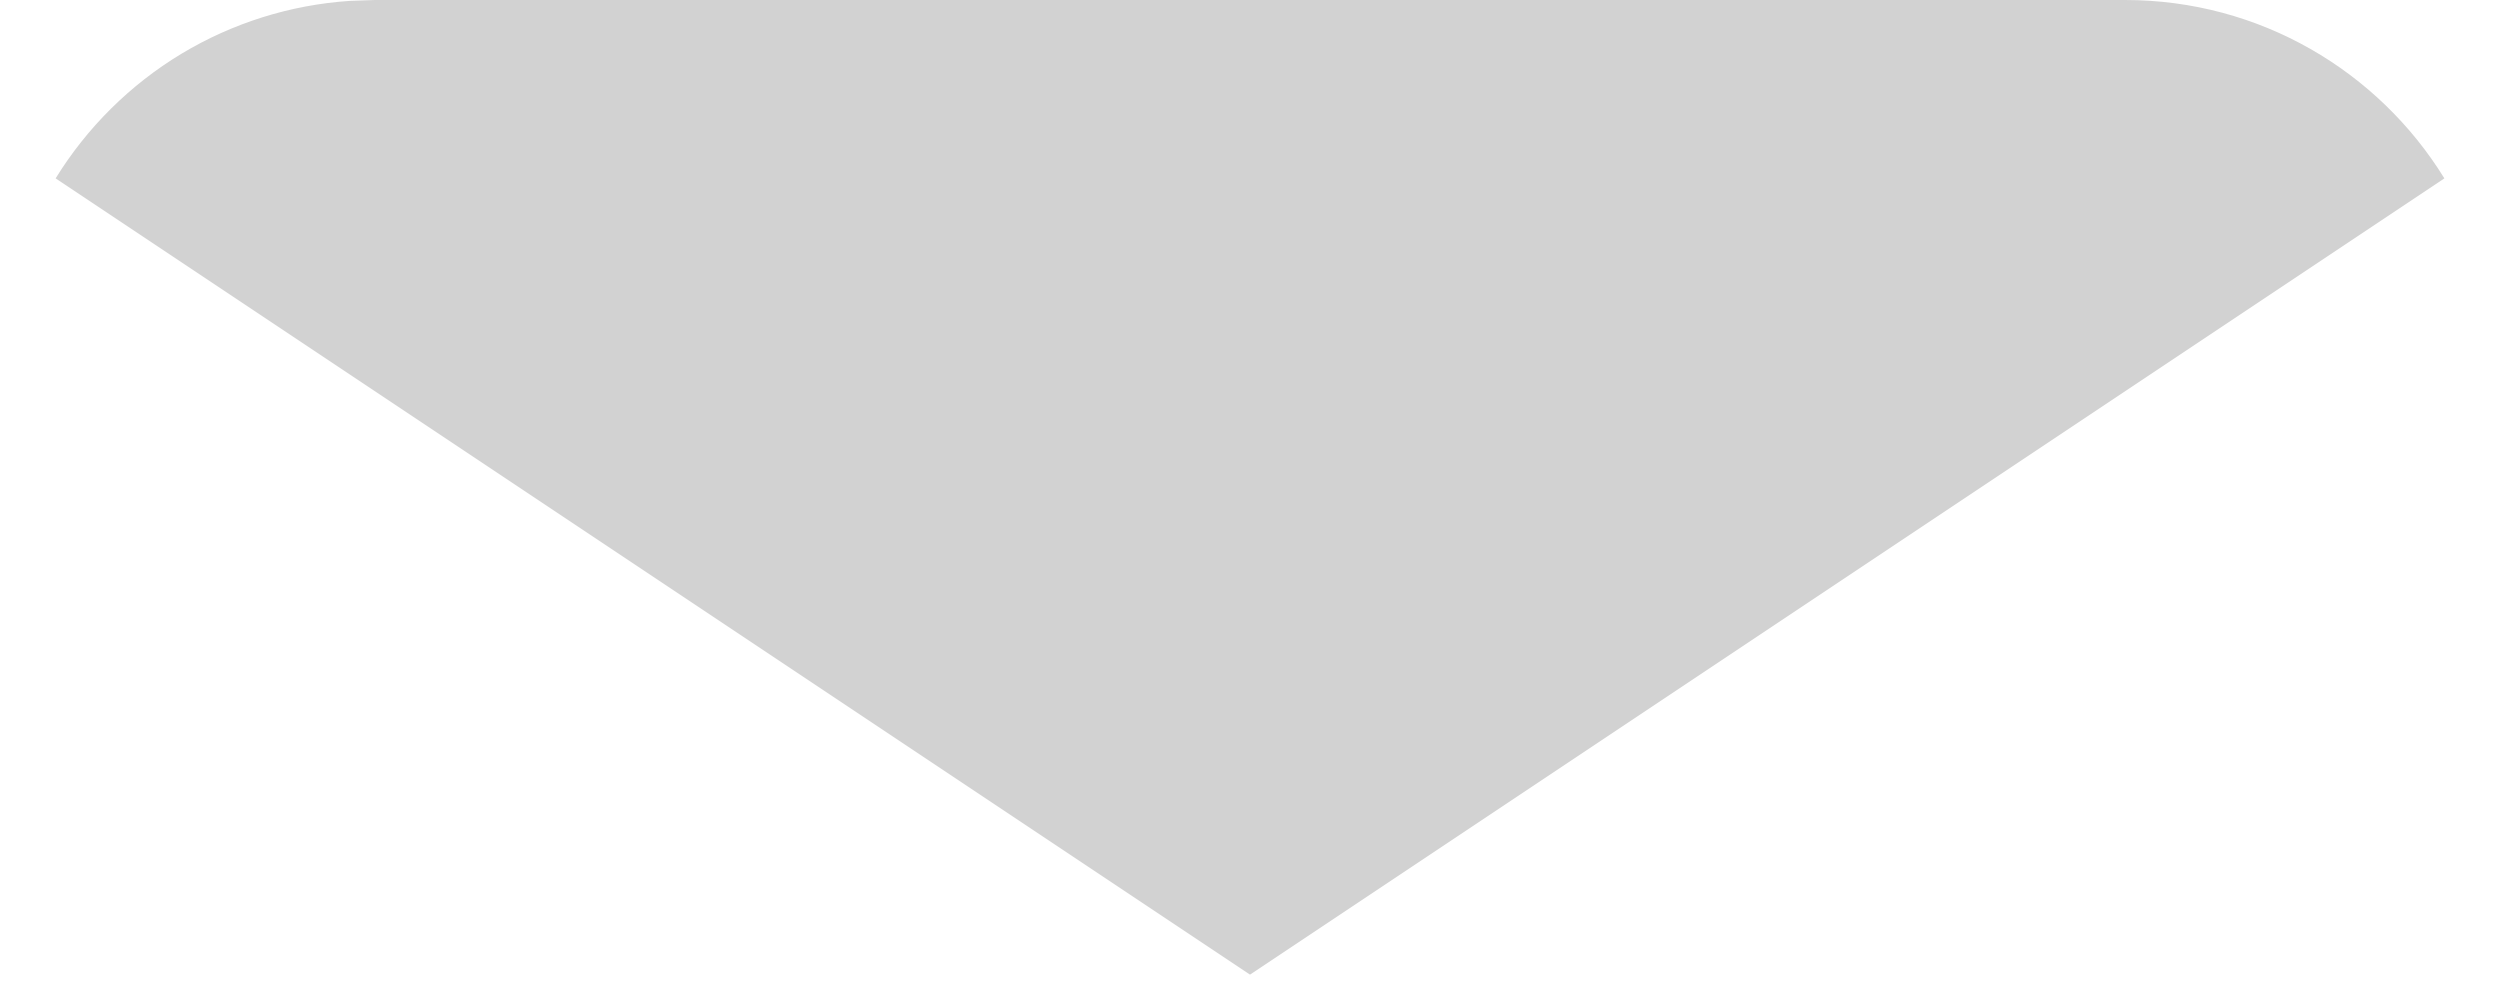
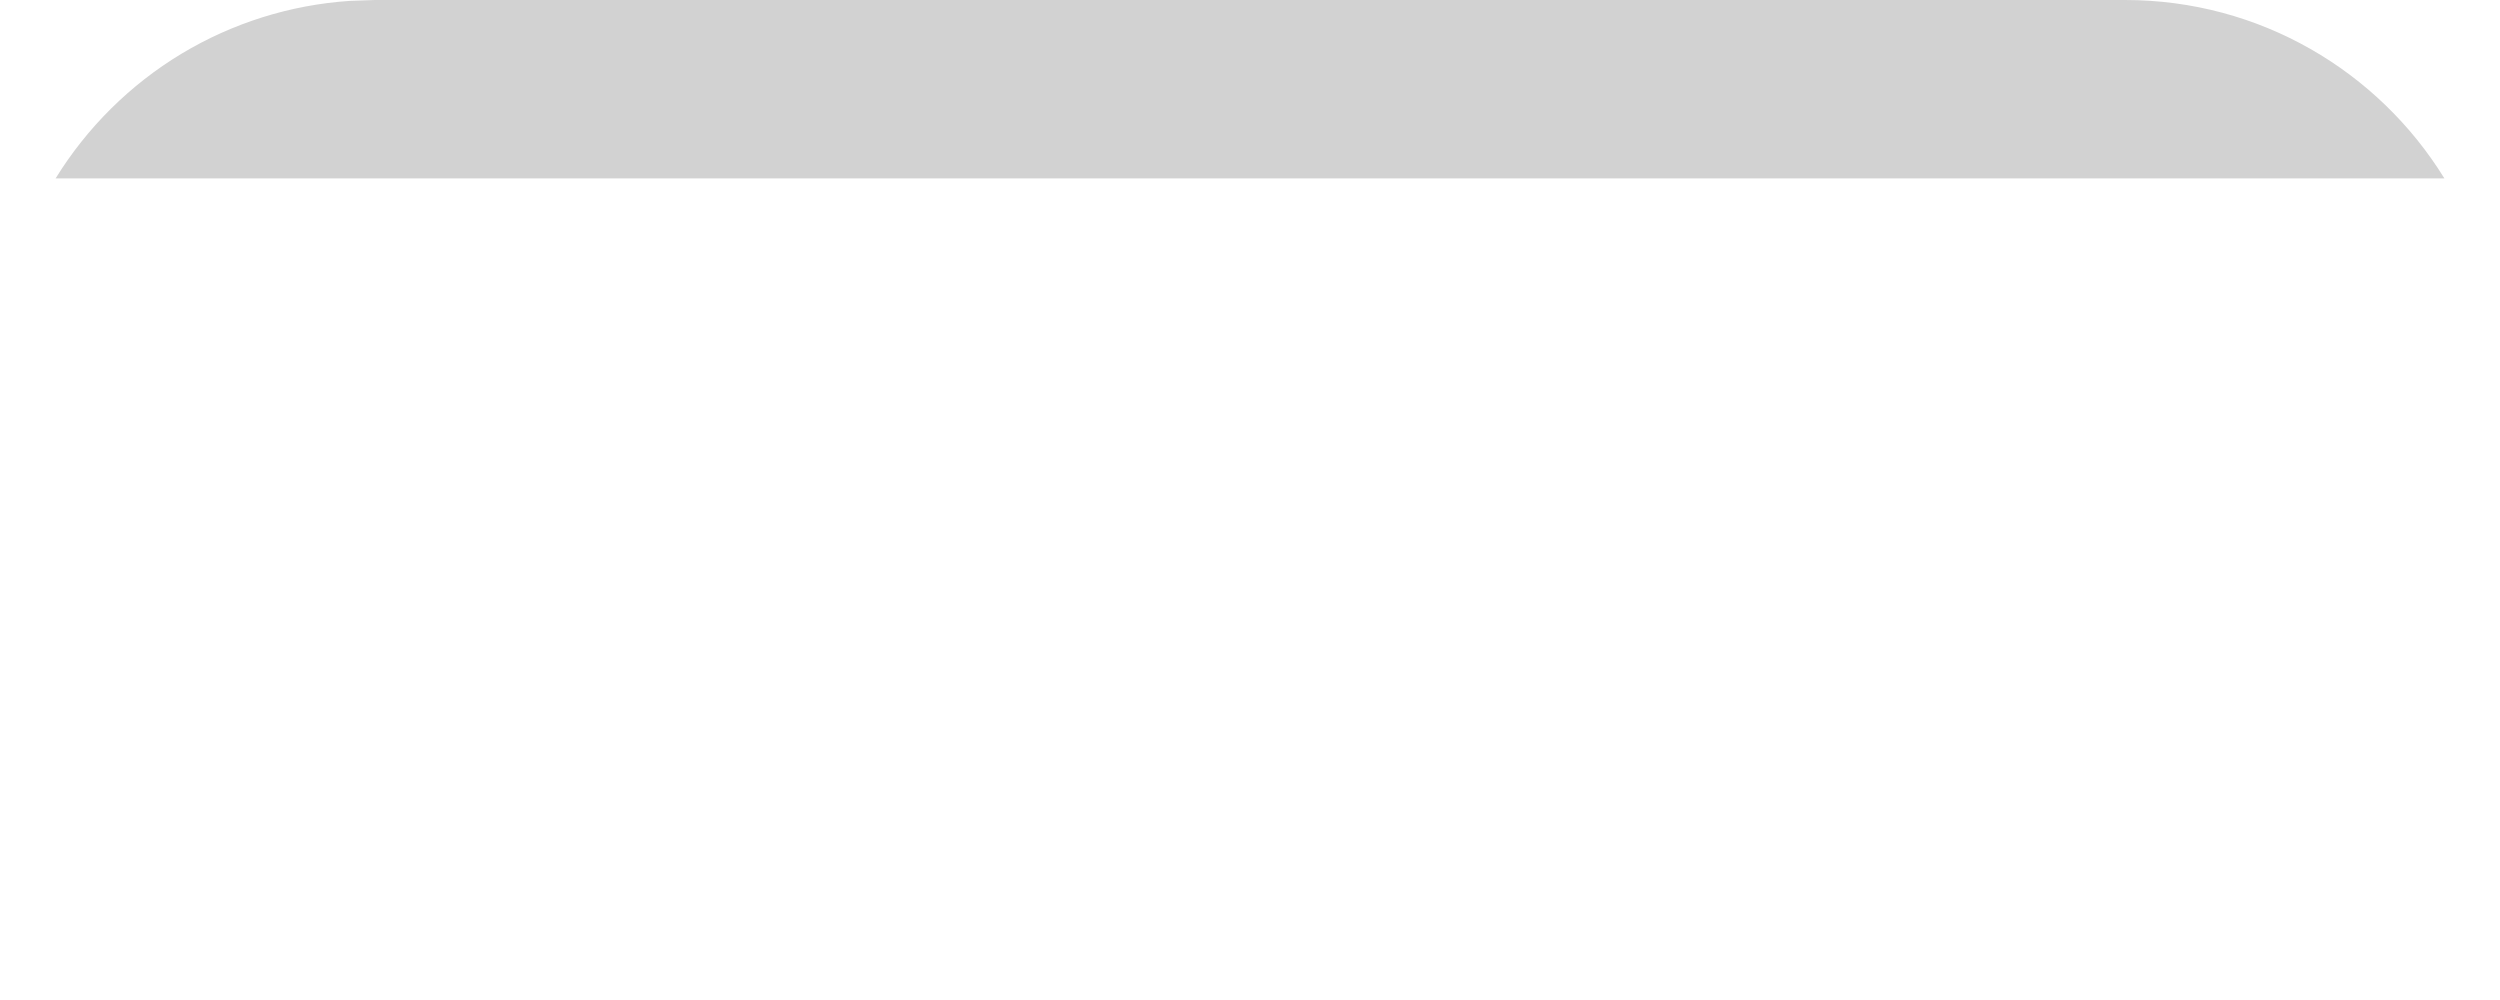
<svg xmlns="http://www.w3.org/2000/svg" width="20" height="8" viewBox="0 0 20 8" fill="none">
-   <path d="M17 0C18.08 0 19.027 0.57 19.555 1.427L10 7.797L0.445 1.427C0.696 1.02 1.041 0.678 1.45 0.431C1.86 0.184 2.322 0.039 2.799 0.007L3 0H17Z" fill="#D2D2D2" />
+   <path d="M17 0C18.08 0 19.027 0.57 19.555 1.427L0.445 1.427C0.696 1.02 1.041 0.678 1.45 0.431C1.86 0.184 2.322 0.039 2.799 0.007L3 0H17Z" fill="#D2D2D2" />
</svg>